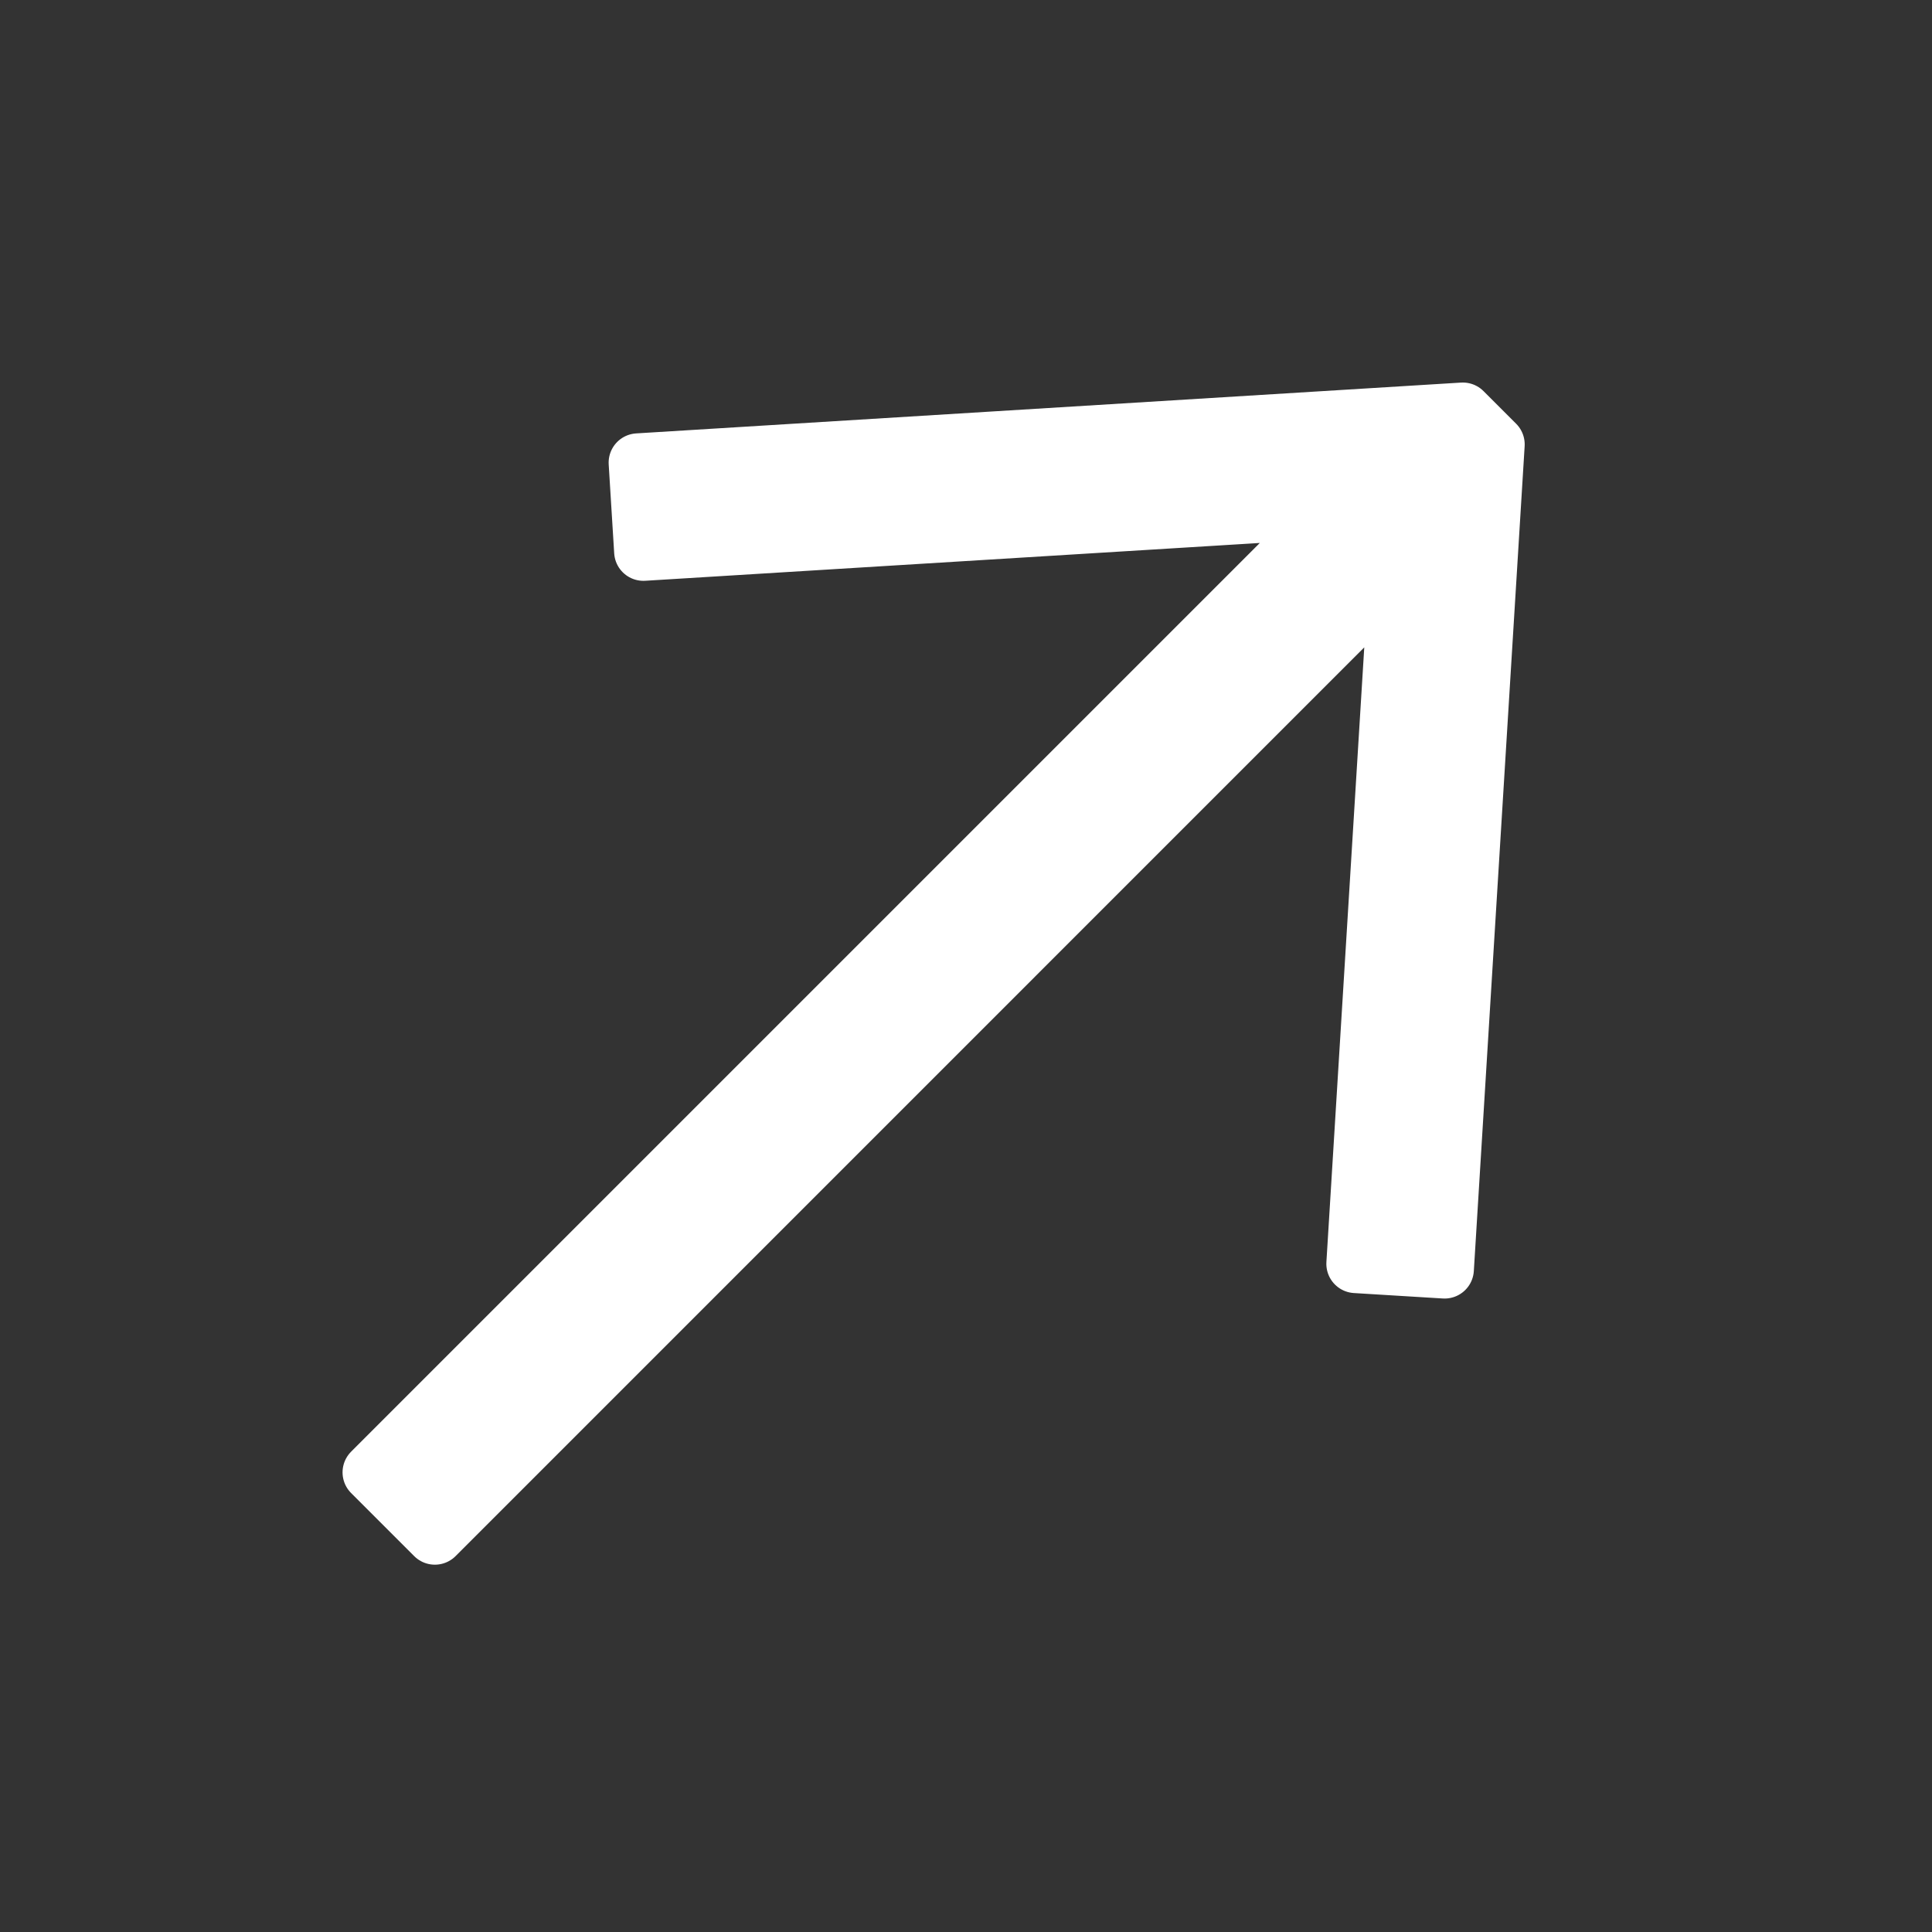
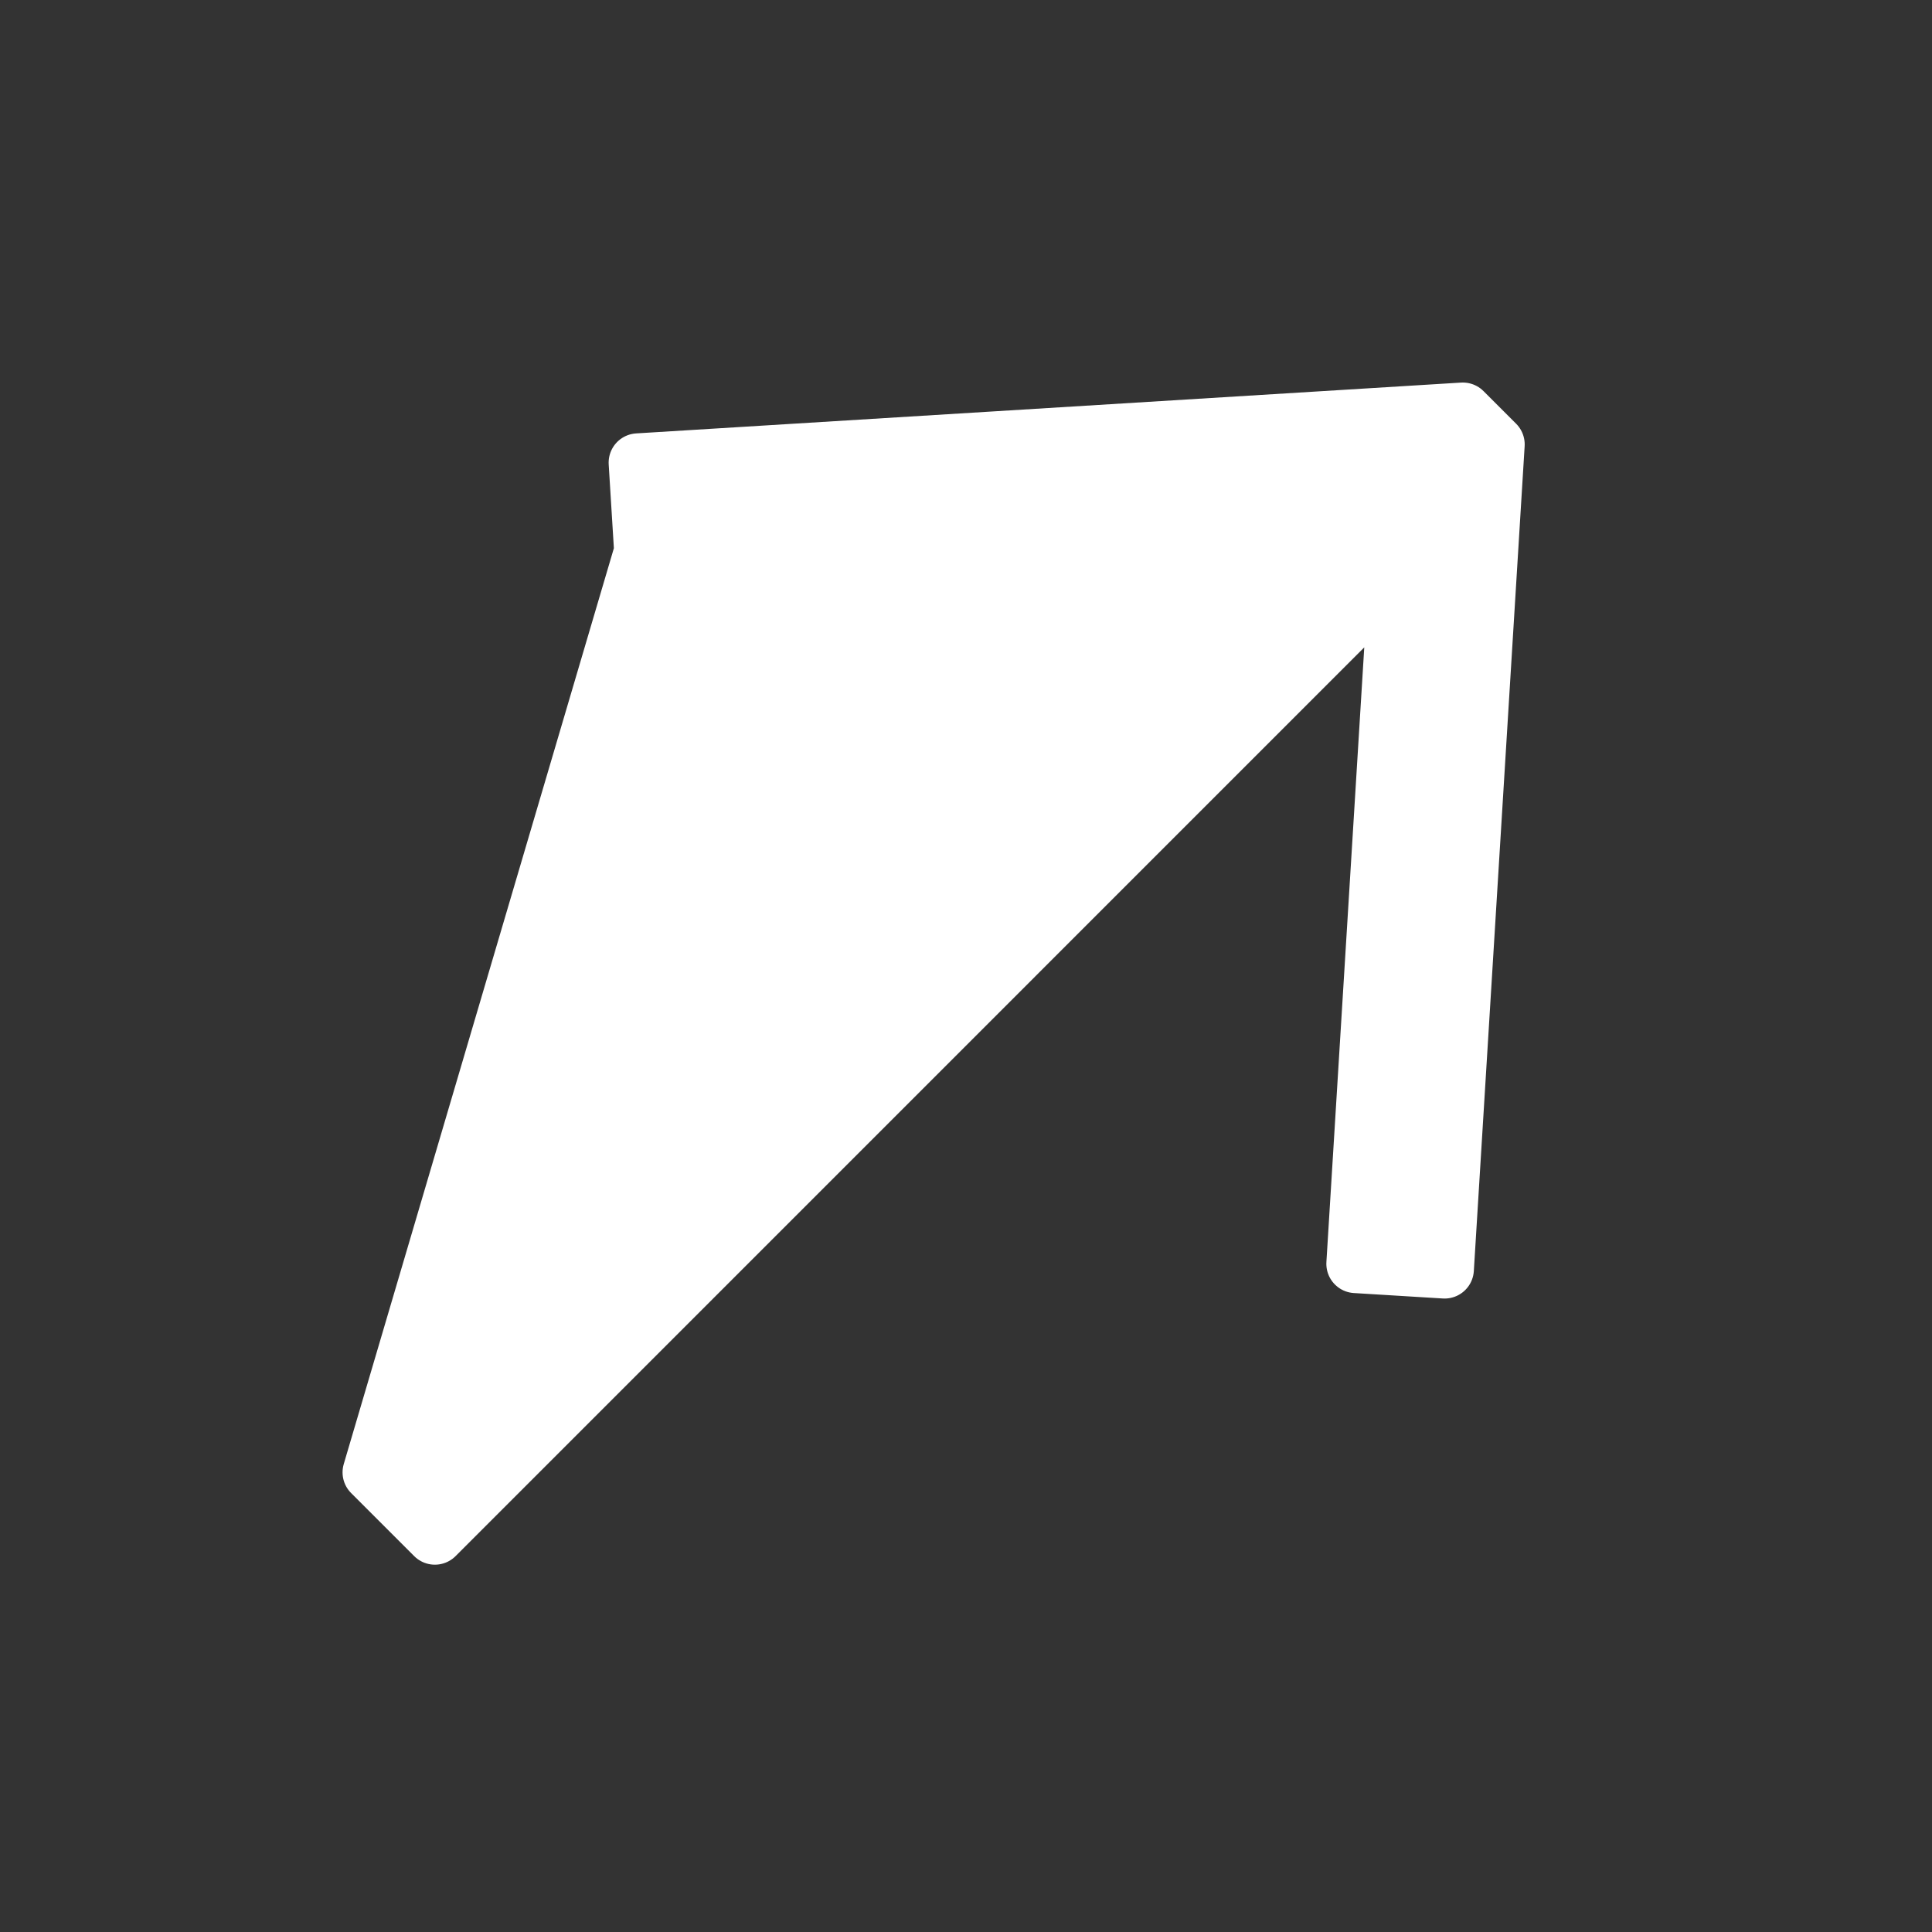
<svg xmlns="http://www.w3.org/2000/svg" width="33" height="33" viewBox="0 0 33 33" fill="none">
  <rect x="0" y="0" width="33" height="33" fill="#333333" stroke="none" />
-   <path d="M10.896 7.902L10.99 9.421L22.806 8.694L6.351 25.149L7.428 26.226L23.883 9.77L23.155 21.587L24.675 21.68L25.543 7.591L24.986 7.034L10.896 7.902Z" fill="white" stroke="white" stroke-linejoin="round" />
+   <path d="M10.896 7.902L10.99 9.421L6.351 25.149L7.428 26.226L23.883 9.77L23.155 21.587L24.675 21.68L25.543 7.591L24.986 7.034L10.896 7.902Z" fill="white" stroke="white" stroke-linejoin="round" />
</svg>